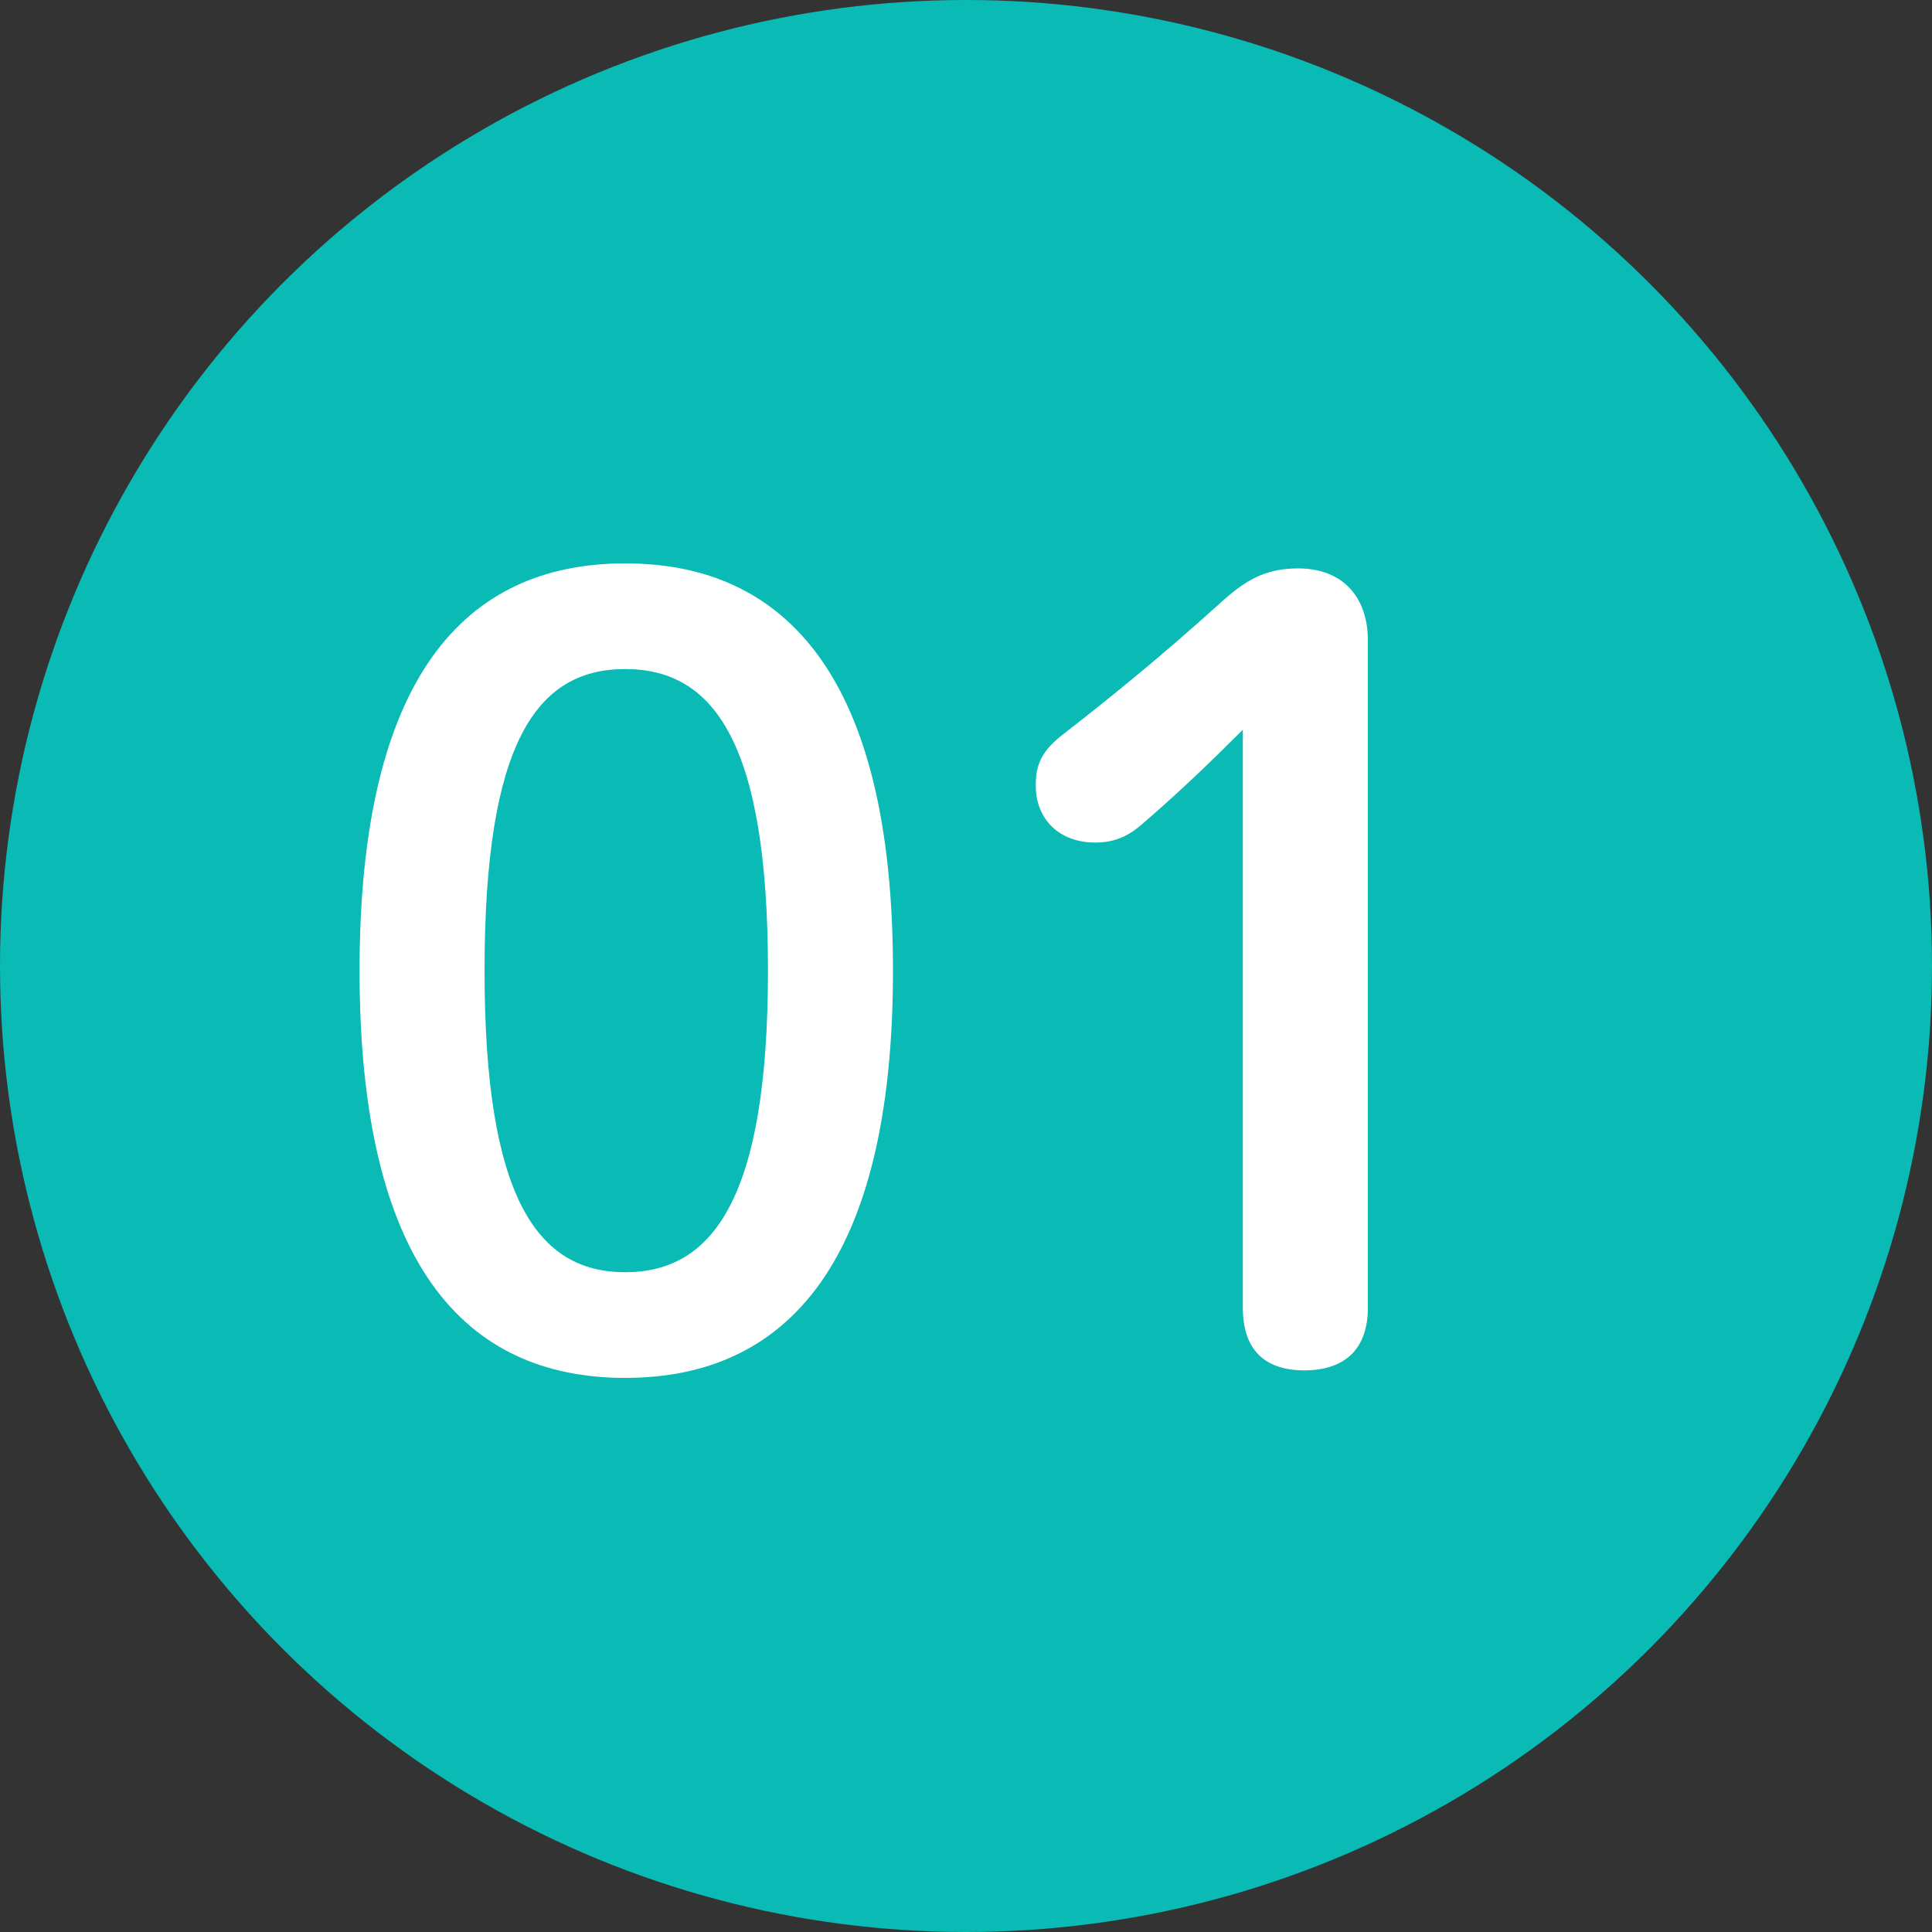
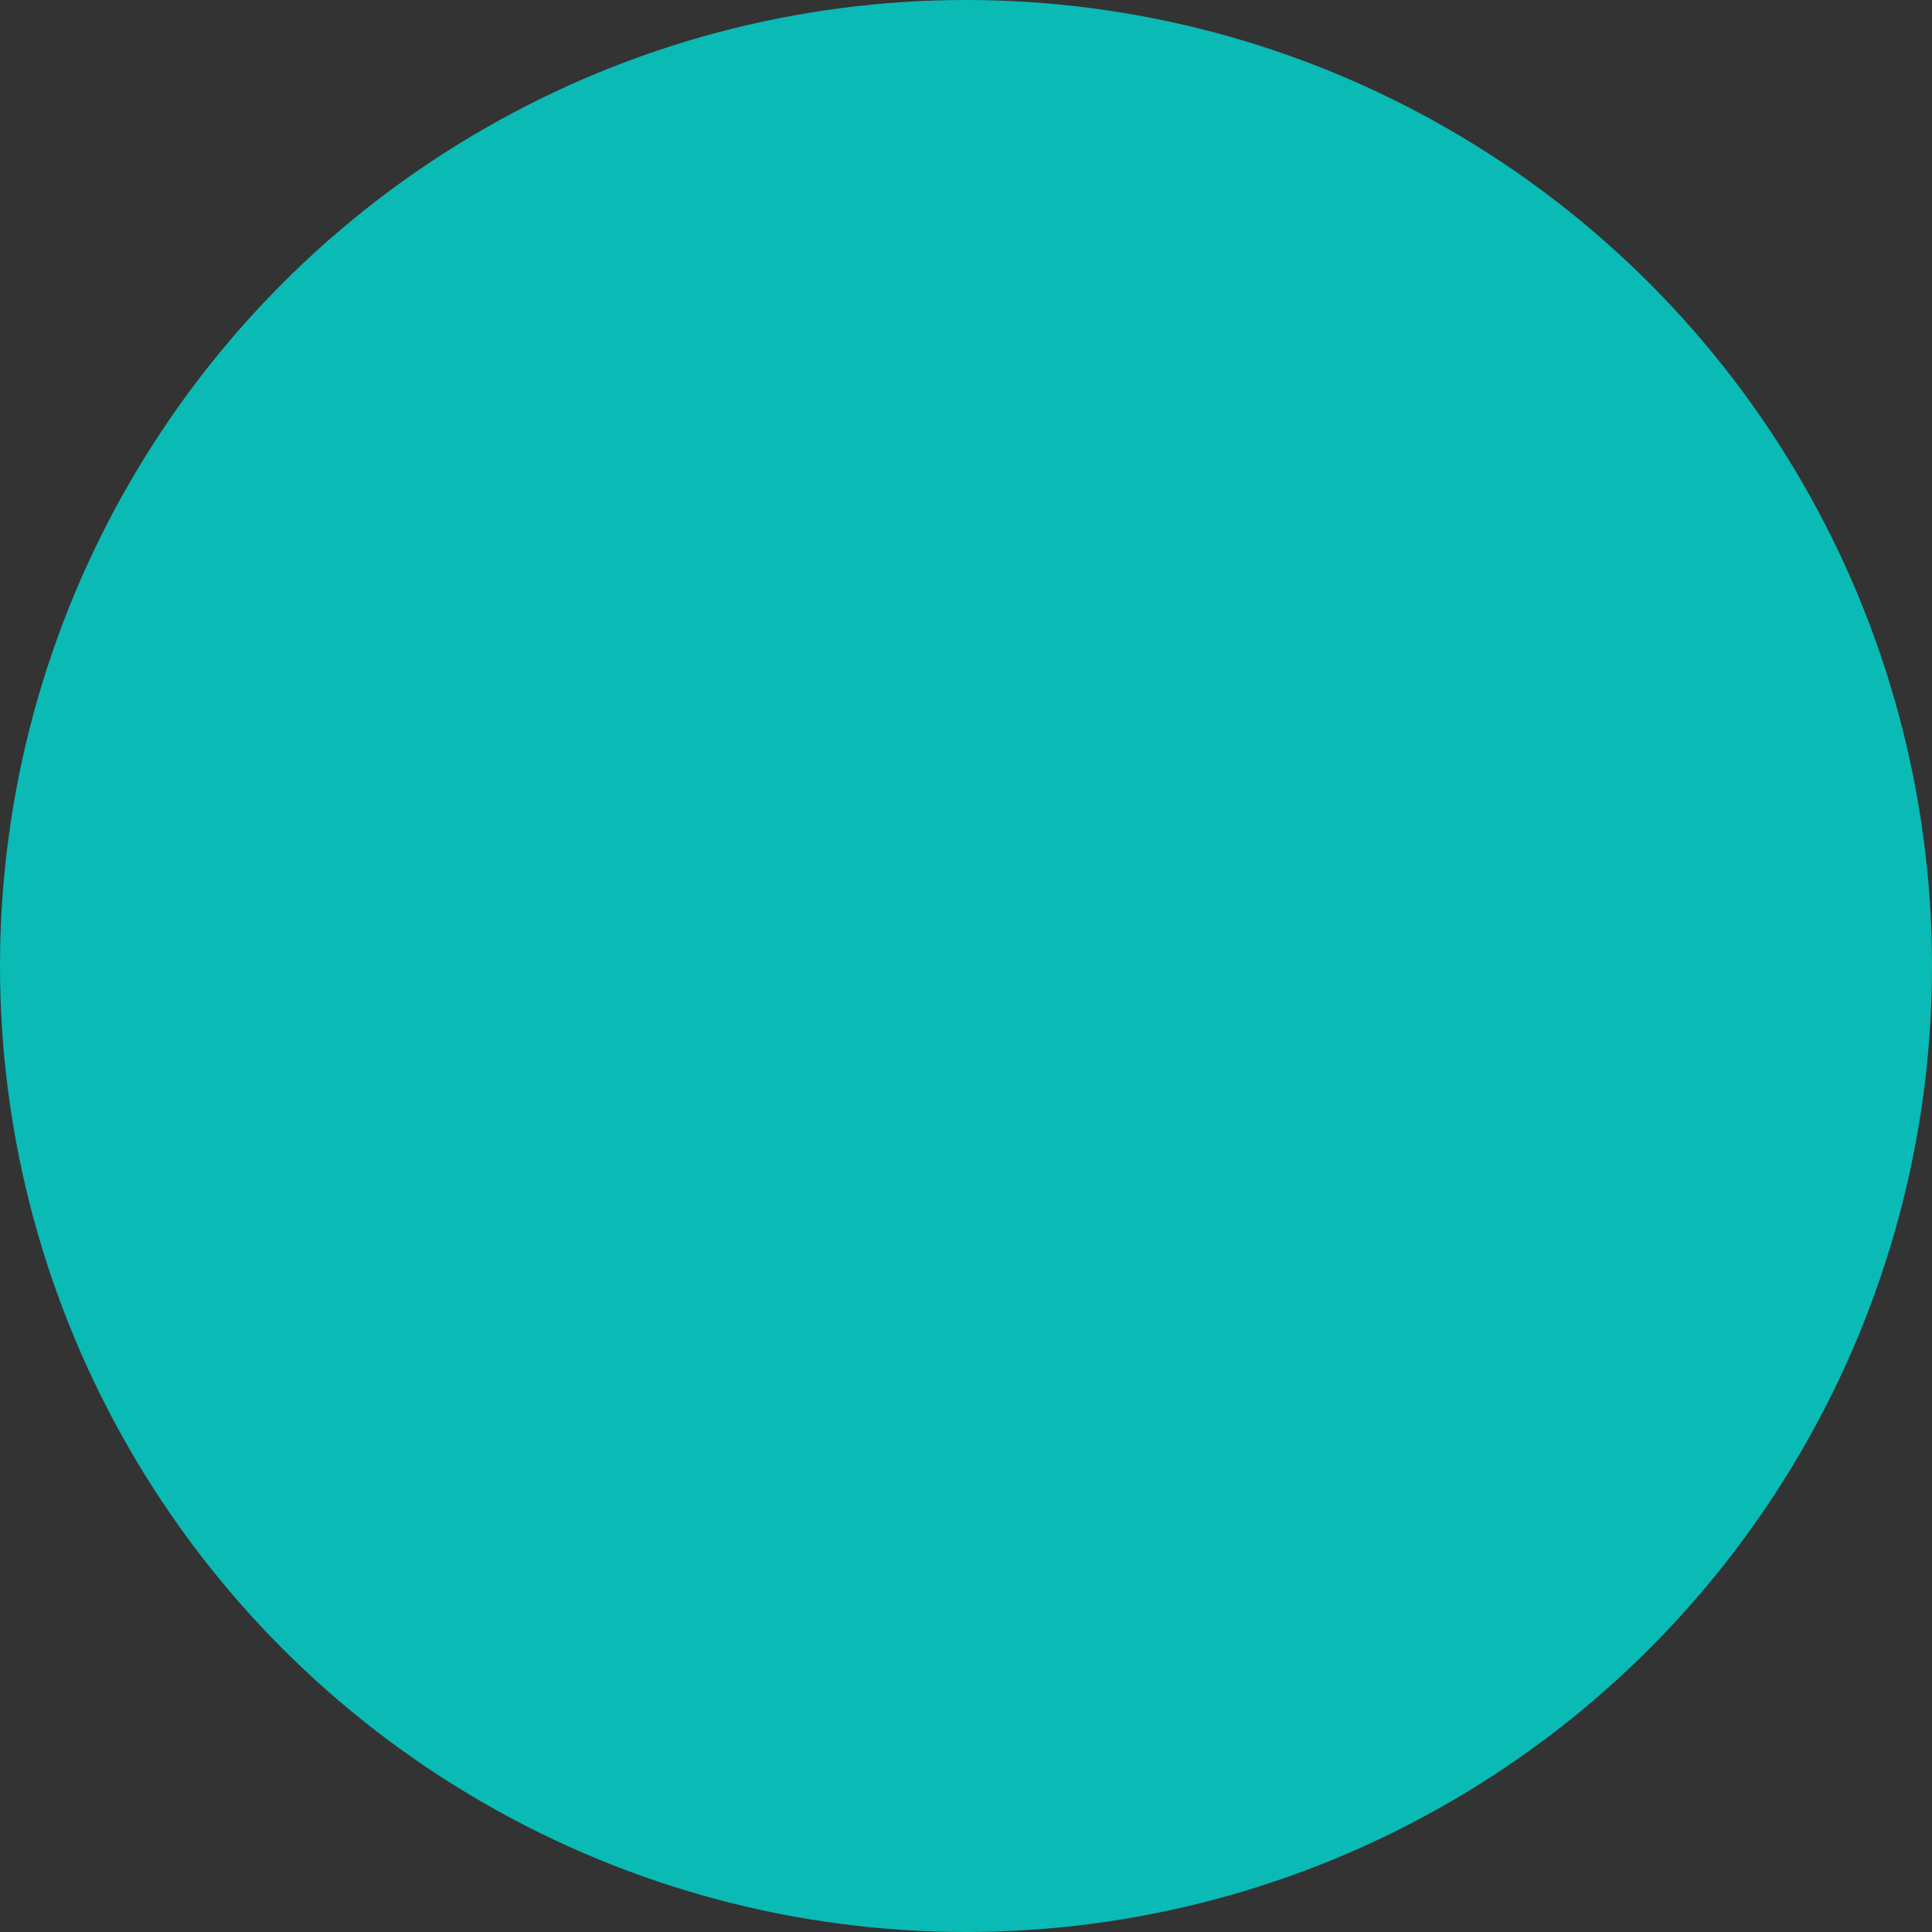
<svg xmlns="http://www.w3.org/2000/svg" id="_レイヤー_2" width="100" height="100" viewBox="0 0 100 100">
  <rect x="0" y="0" width="100" height="100" fill="#333333" stroke="none" />
  <defs>
    <style>.cls-1{fill:#0abab5;}.cls-1,.cls-2{stroke-width:0px;}.cls-2{fill:#fff;}</style>
  </defs>
  <g id="design">
    <circle class="cls-1" cx="50" cy="50" r="50" />
-     <path class="cls-2" d="m46.22,50.24c0,15.17-5.53,21.08-13.86,21.08s-13.75-5.92-13.75-21.08,5.42-21.08,13.75-21.08,13.86,5.92,13.86,21.08Zm-21.14,0c0,11.77,2.74,15.61,7.28,15.61s7.39-3.83,7.39-15.61-2.79-15.61-7.39-15.61-7.28,3.83-7.28,15.61Z" />
-     <path class="cls-2" d="m64.35,37.75c-1.7,1.7-3.29,3.23-5.26,4.93-.77.66-1.48.93-2.41.93-1.86,0-3.07-1.21-3.07-2.96,0-1.1.33-1.75,1.26-2.52,2.96-2.3,5.42-4.33,8.27-6.9,1.26-1.15,2.3-1.81,4.05-1.81,2.35,0,3.61,1.53,3.61,3.72v34.56c0,2.14-1.21,3.23-3.29,3.23s-3.18-1.1-3.18-3.23v-29.96Z" />
  </g>
</svg>